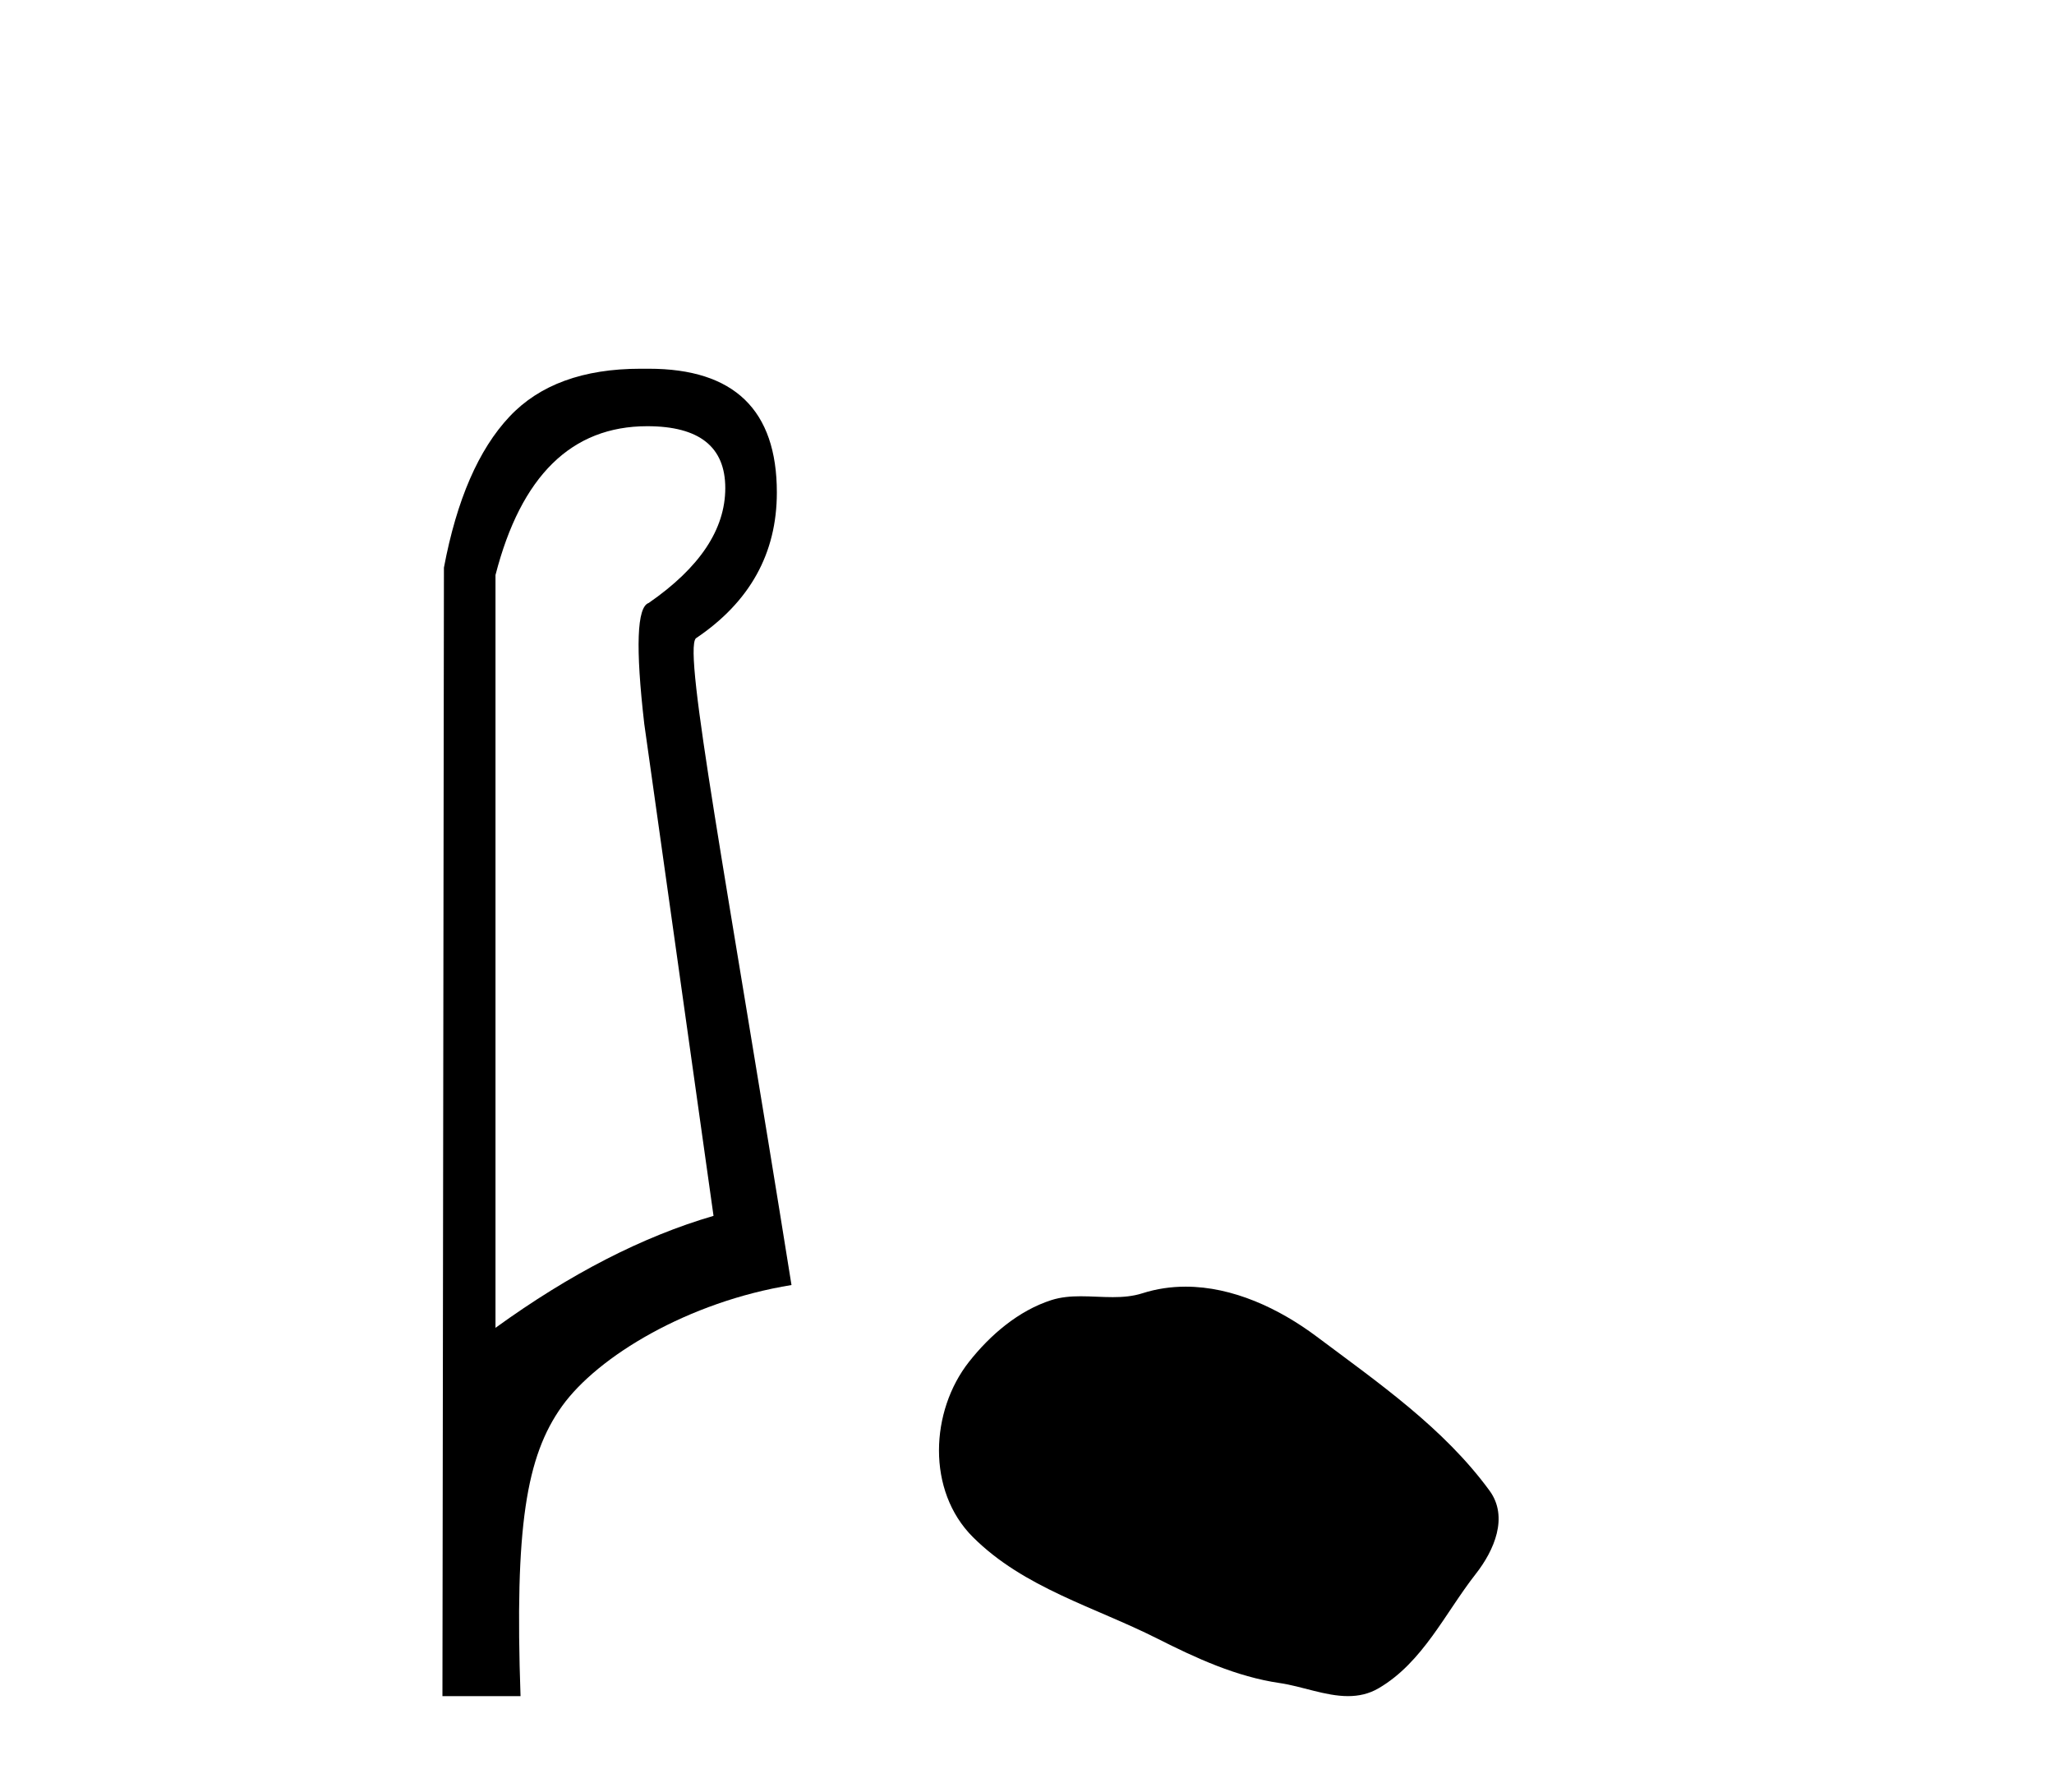
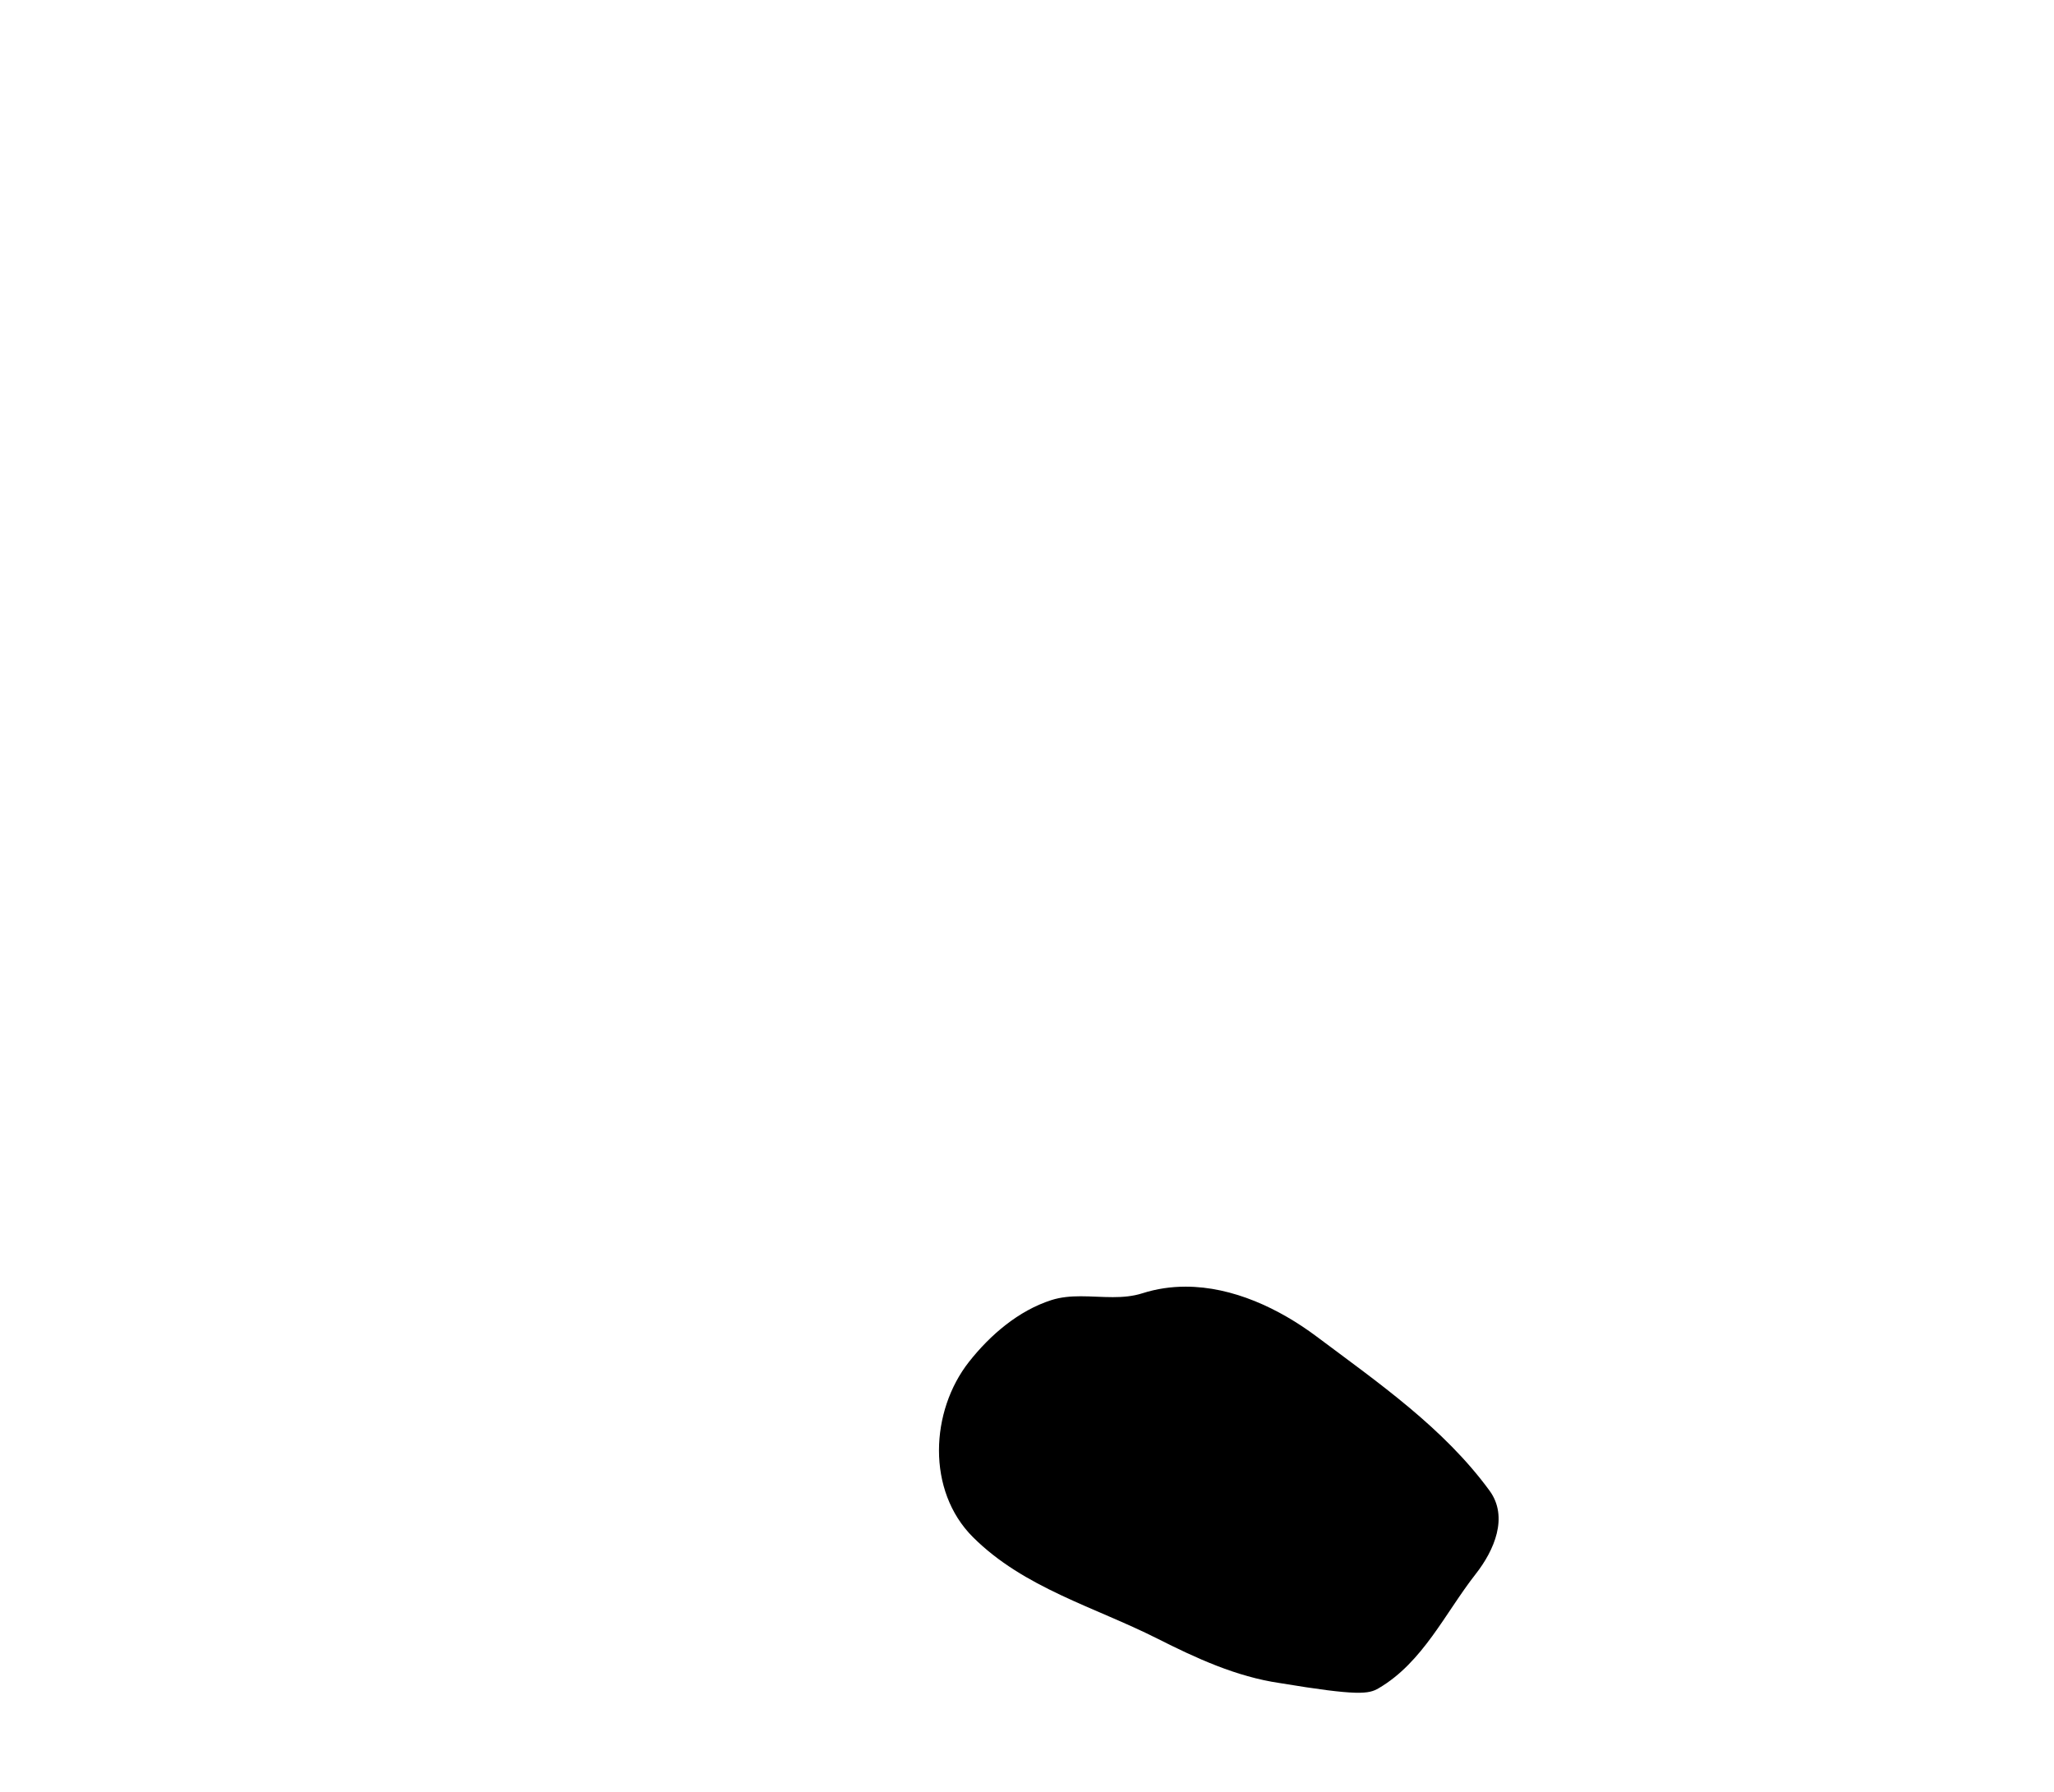
<svg xmlns="http://www.w3.org/2000/svg" width="47.0" height="41.0">
-   <path d="M 14.81 9.752 C 16.001 9.752 16.596 10.224 16.596 11.168 C 16.596 12.112 16.012 12.988 14.843 13.797 C 14.574 13.887 14.54 14.809 14.742 16.562 L 16.327 27.82 C 14.709 28.292 13.046 29.146 11.338 30.382 L 11.338 13.157 C 11.922 10.887 13.079 9.752 14.81 9.752 ZM 14.658 8.437 C 13.345 8.437 12.345 8.802 11.658 9.533 C 10.95 10.286 10.45 11.438 10.158 12.988 L 10.124 38.809 L 11.911 38.809 C 11.776 34.944 12.038 33.325 12.858 32.178 C 13.679 31.032 15.752 29.785 18.111 29.403 C 16.628 20.122 15.63 14.921 15.922 14.606 C 17.158 13.775 17.776 12.663 17.776 11.269 C 17.776 9.381 16.799 8.437 14.845 8.437 C 14.822 8.437 14.799 8.438 14.776 8.438 C 14.736 8.437 14.697 8.437 14.658 8.437 Z" style="fill:#000000;stroke:none" />
-   <path d="M 27.13 29.44 C 26.799 29.44 26.467 29.487 26.139 29.592 C 25.919 29.662 25.692 29.68 25.463 29.68 C 25.219 29.68 24.972 29.66 24.729 29.66 C 24.501 29.66 24.275 29.678 24.056 29.748 C 23.306 29.99 22.66 30.542 22.173 31.16 C 21.287 32.284 21.197 34.108 22.263 35.171 C 23.428 36.334 25.051 36.77 26.477 37.49 C 27.369 37.94 28.285 38.364 29.283 38.51 C 29.791 38.584 30.328 38.809 30.846 38.809 C 31.085 38.809 31.32 38.761 31.546 38.629 C 32.559 38.036 33.067 36.909 33.768 36.014 C 34.191 35.475 34.524 34.71 34.084 34.108 C 33.035 32.673 31.541 31.641 30.128 30.582 C 29.269 29.939 28.206 29.44 27.13 29.44 Z" style="fill:#000000;stroke:none" />
+   <path d="M 27.13 29.44 C 26.799 29.44 26.467 29.487 26.139 29.592 C 25.919 29.662 25.692 29.68 25.463 29.68 C 25.219 29.68 24.972 29.66 24.729 29.66 C 24.501 29.66 24.275 29.678 24.056 29.748 C 23.306 29.99 22.66 30.542 22.173 31.16 C 21.287 32.284 21.197 34.108 22.263 35.171 C 23.428 36.334 25.051 36.77 26.477 37.49 C 27.369 37.94 28.285 38.364 29.283 38.51 C 31.085 38.809 31.32 38.761 31.546 38.629 C 32.559 38.036 33.067 36.909 33.768 36.014 C 34.191 35.475 34.524 34.71 34.084 34.108 C 33.035 32.673 31.541 31.641 30.128 30.582 C 29.269 29.939 28.206 29.44 27.13 29.44 Z" style="fill:#000000;stroke:none" />
</svg>